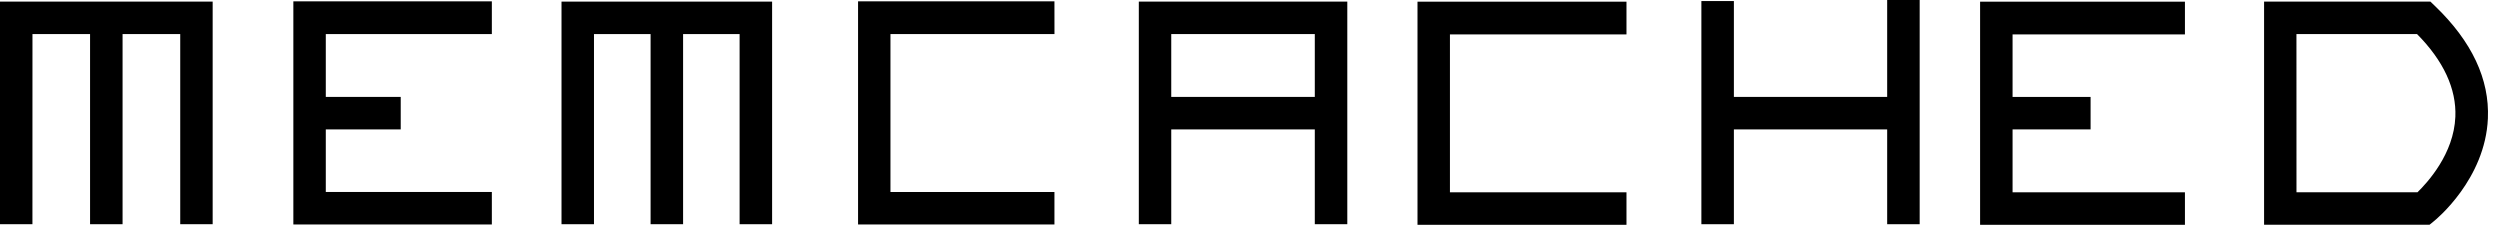
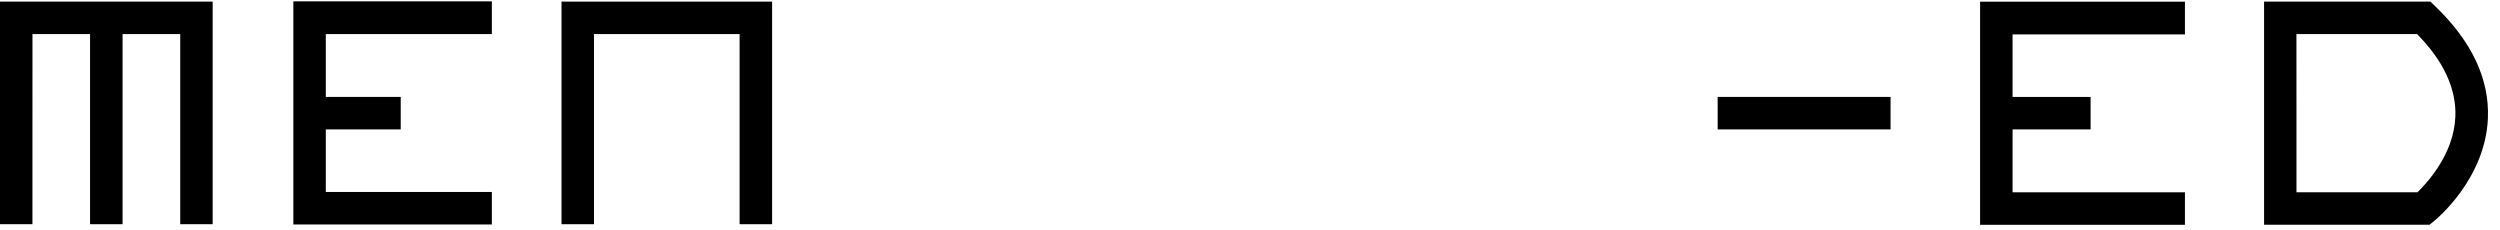
<svg xmlns="http://www.w3.org/2000/svg" xmlns:ns1="http://sodipodi.sourceforge.net/DTD/sodipodi-0.dtd" xmlns:ns2="http://www.inkscape.org/namespaces/inkscape" width="76" height="7" viewBox="0 0 76 7" version="1.1" id="svg18" ns1:docname="memcached2.svg">
  <defs id="defs22" />
  <ns1:namedview id="namedview20" pagecolor="#000" bordercolor="#000000" borderopacity="0.25" ns2:showpageshadow="2" ns2:pageopacity="0.0" ns2:pagecheckerboard="0" ns2:deskcolor="#d1d1d1" showgrid="false" />
  <g fill="#000" id="g16" transform="translate(-39.23,-26.584)">
    <path d="M 40.216,33.4 H 39.23 v -6.767 h 6.465 V 33.4 h -0.986 v -5.78 h -4.492 z" id="path2" />
    <path d="m 41.968,27.126 h 0.988 V 33.4 h -0.988 z m 12.214,0.494 h -5.048 v 4.8 h 5.048 v 0.988 h -6.034 v -6.783 h 6.034 z" id="path4" />
    <path d="m 48.64,29.53 h 2.772 v 0.988 H 48.64 Z m 8.647,3.87 H 56.3 v -6.767 h 6.402 V 33.4 h -0.988 v -5.78 h -4.427 z" id="path6" />
-     <path d="m 59.008,27.126 h 0.988 V 33.4 H 59.008 Z M 71.286,27.62 H 66.3 v 4.8 h 4.985 v 0.988 h -5.97 v -6.783 h 5.97 z m 3.55,5.78 H 73.85 v -6.767 h 6.338 V 33.4 H 79.2 v -5.78 h -4.364 z" id="path8" />
-     <path d="m 74.662,29.53 h 5.03 v 0.988 h -5.03 z m 14.013,-1.9 h -5.367 v 4.8 h 5.367 v 0.988 h -6.353 v -6.783 h 6.353 z m 2.277,-1.014 H 91.94 V 33.4 H 90.952 Z M 96.6,26.584 h 0.988 V 33.4 H 96.6 Z" id="path10" />
    <path d="m 91.447,29.53 h 5.256 v 0.988 h -5.256 z m 14.205,-1.9 h -5.24 v 4.8 h 5.24 v 0.988 h -6.227 v -6.783 h 6.227 z" id="path12" />
    <path d="m 99.918,29.53 h 2.866 v 0.988 h -2.866 z m 13.17,3.886 h -5.03 v -6.783 h 5.056 l 0.143,0.137 c 1.118,1.075 1.657,2.223 1.605,3.415 -0.08,1.846 -1.576,3.072 -1.64,3.122 z m -4.045,-0.988 h 3.68 c 0.3,-0.295 1.105,-1.164 1.15,-2.295 0.035,-0.845 -0.358,-1.7 -1.166,-2.514 h -3.665 z" id="path14" />
  </g>
</svg>